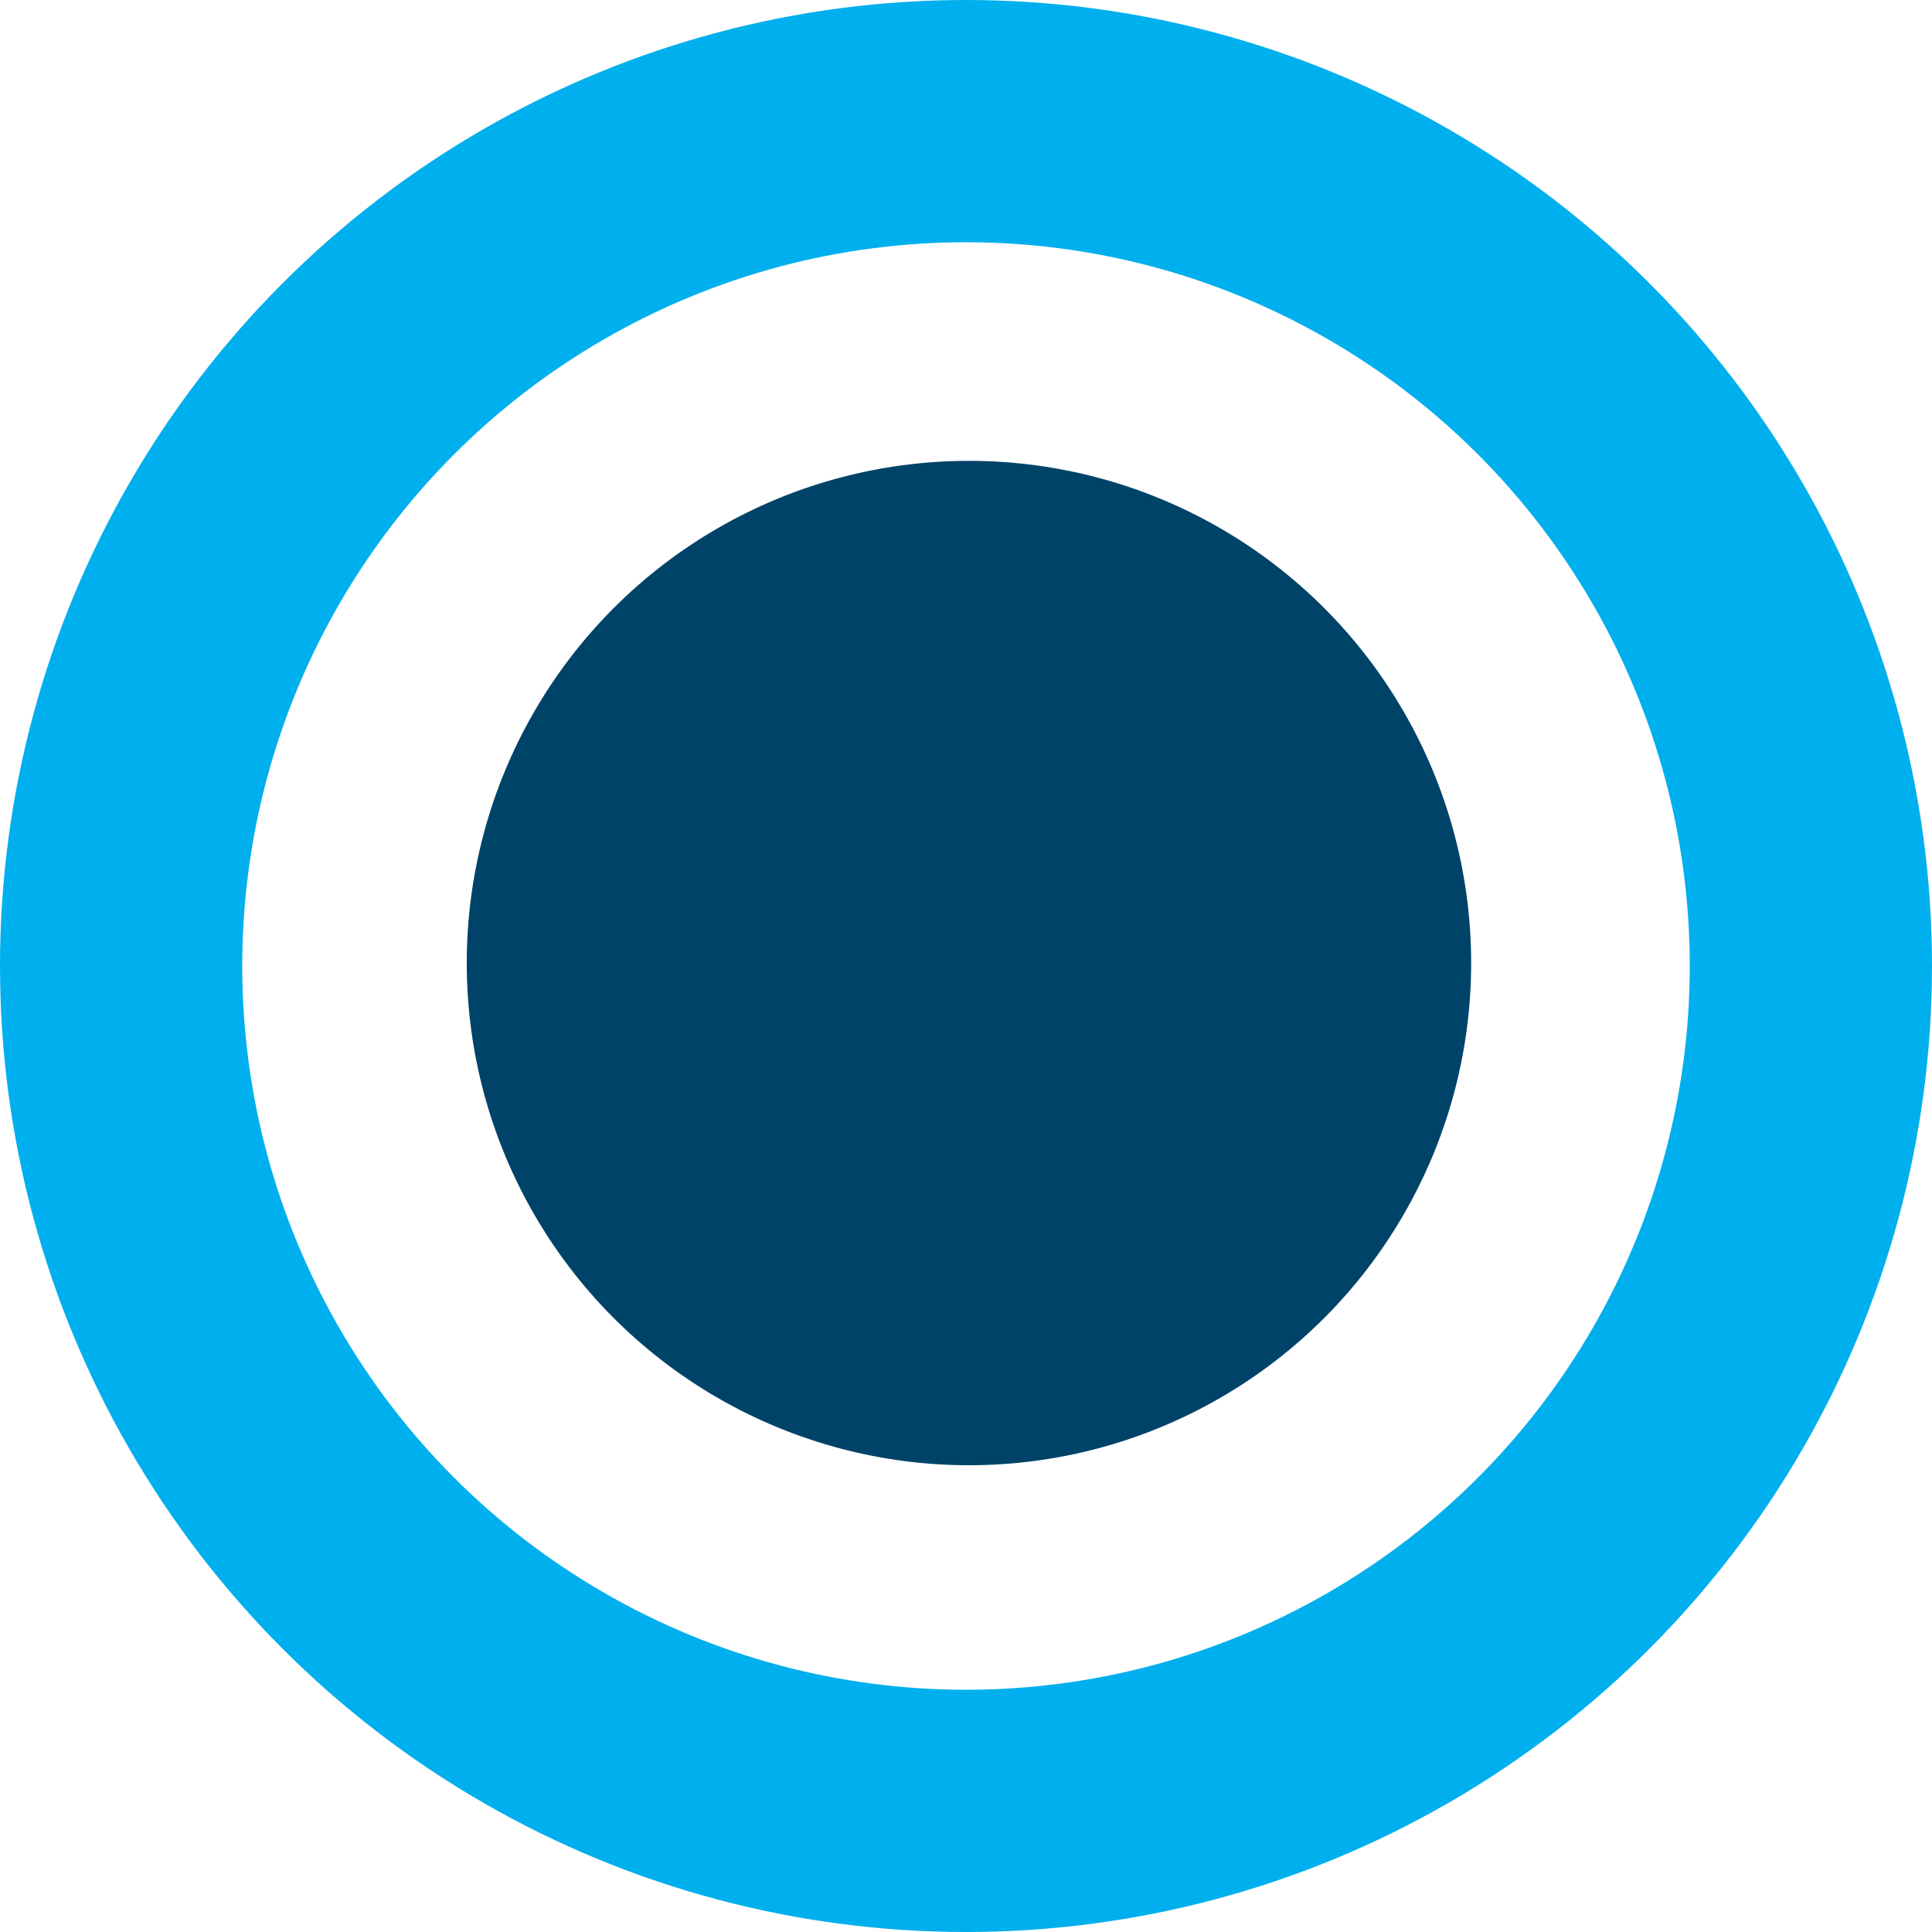
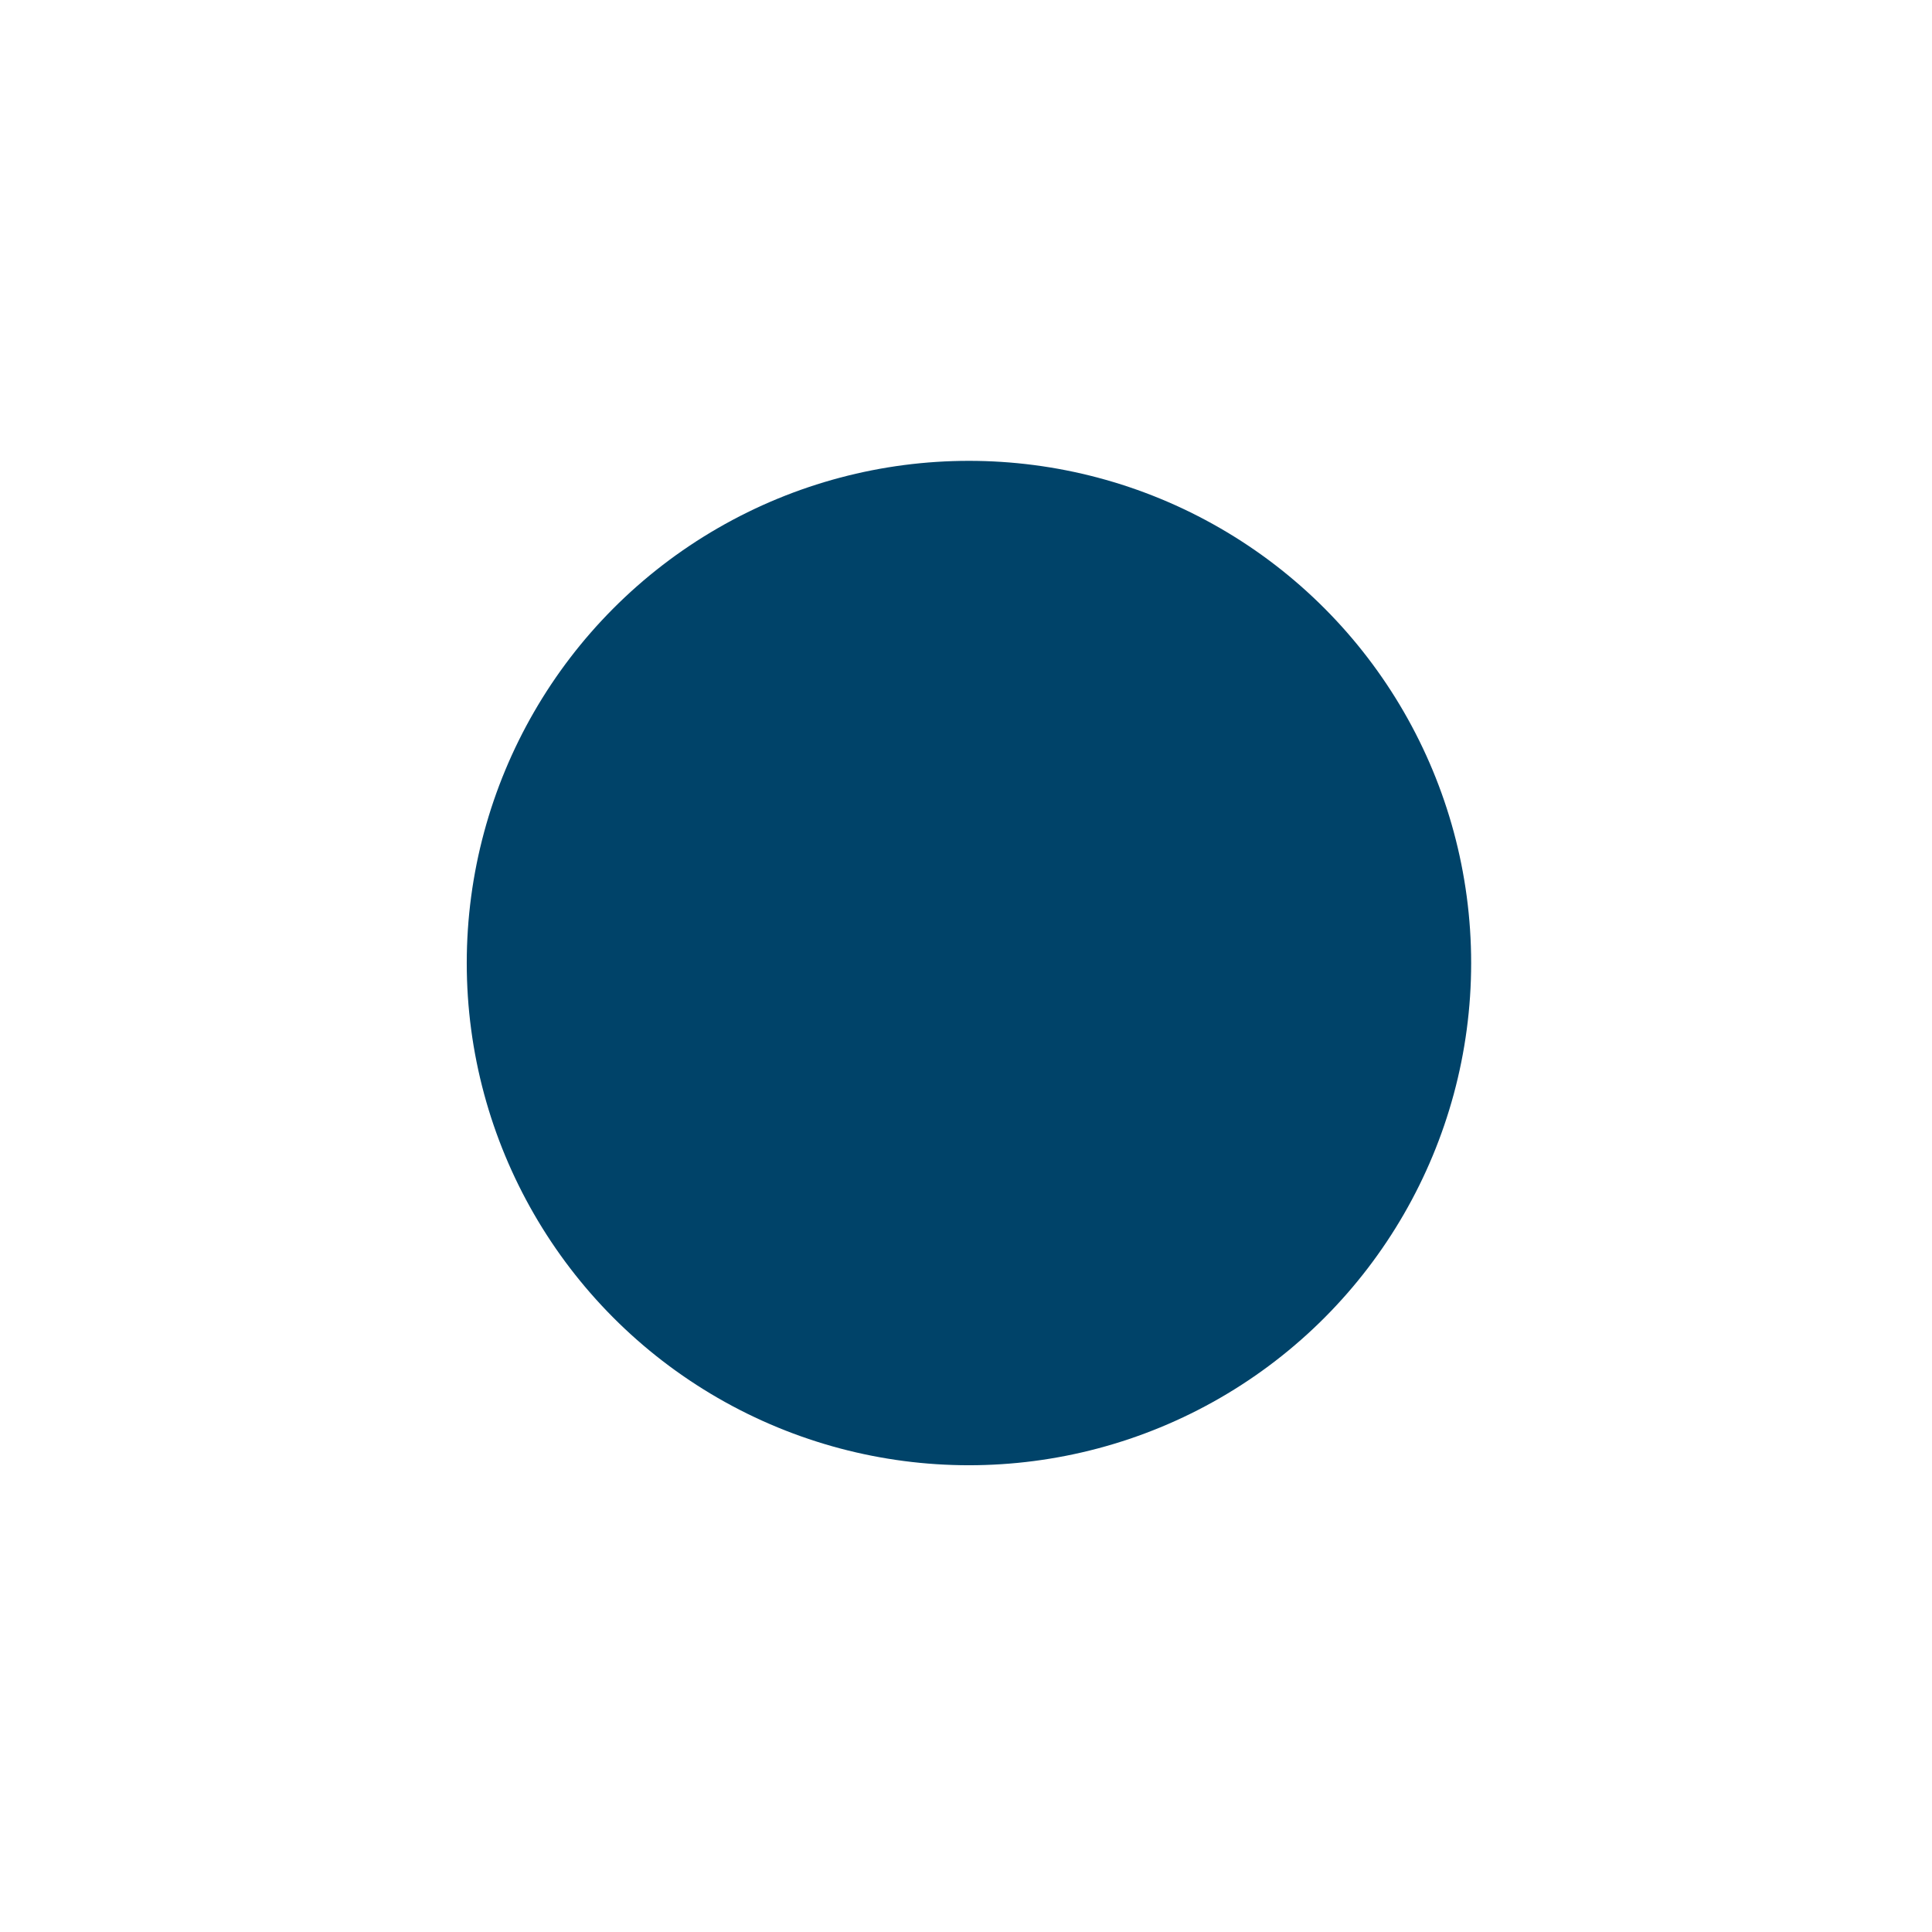
<svg xmlns="http://www.w3.org/2000/svg" width="327" height="327" viewBox="0 0 327 327" fill="none">
-   <circle cx="163.5" cy="163.5" r="143" stroke="#00AFED" stroke-width="41" />
  <circle cx="164" cy="163" r="85" fill="#004369" />
</svg>